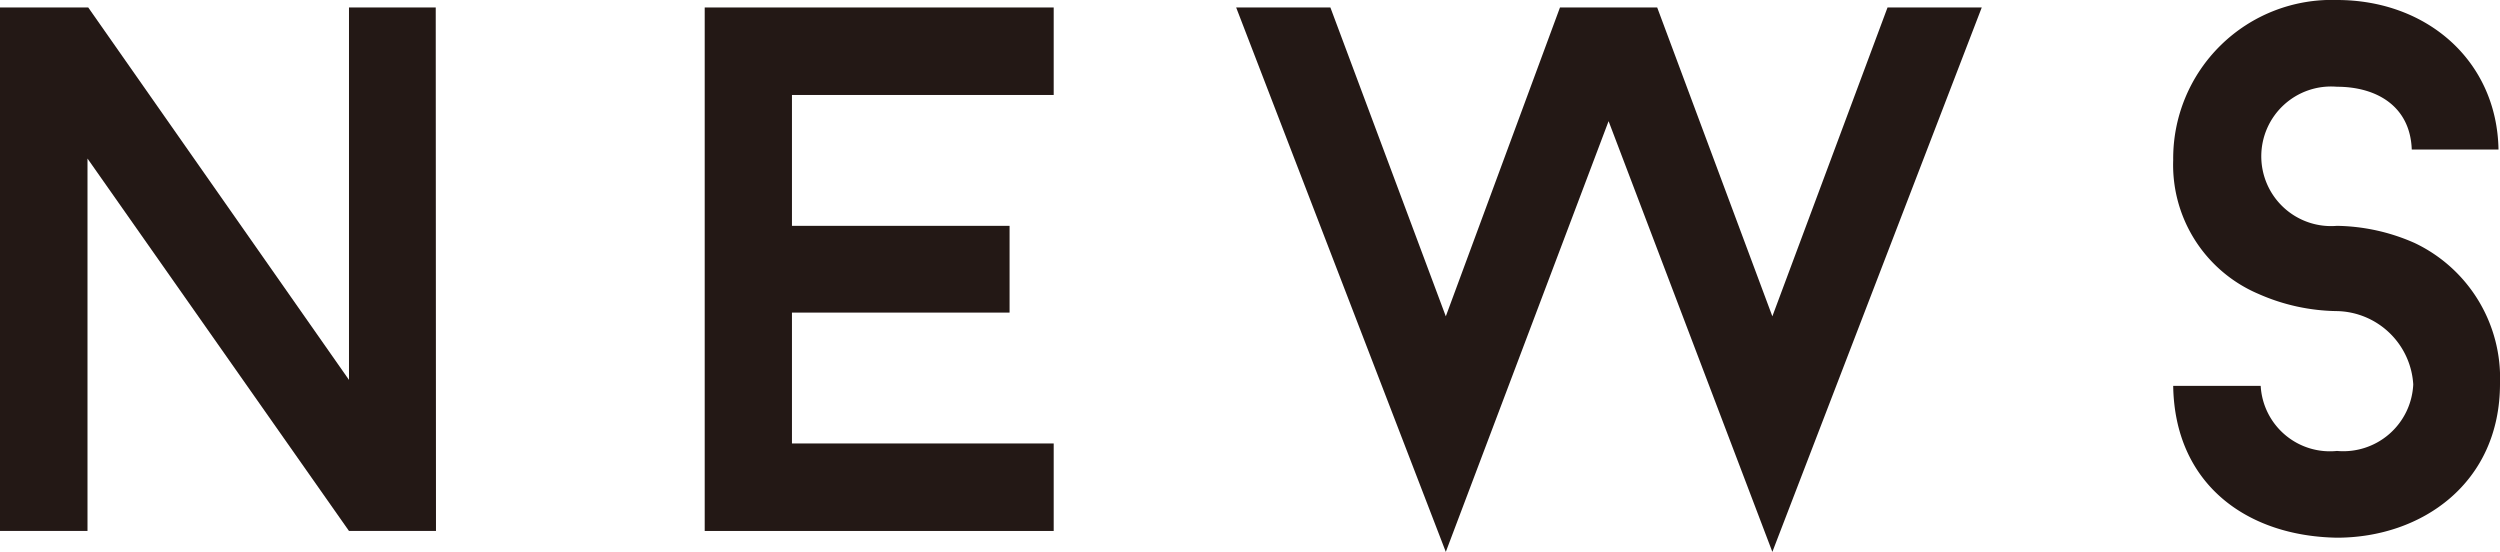
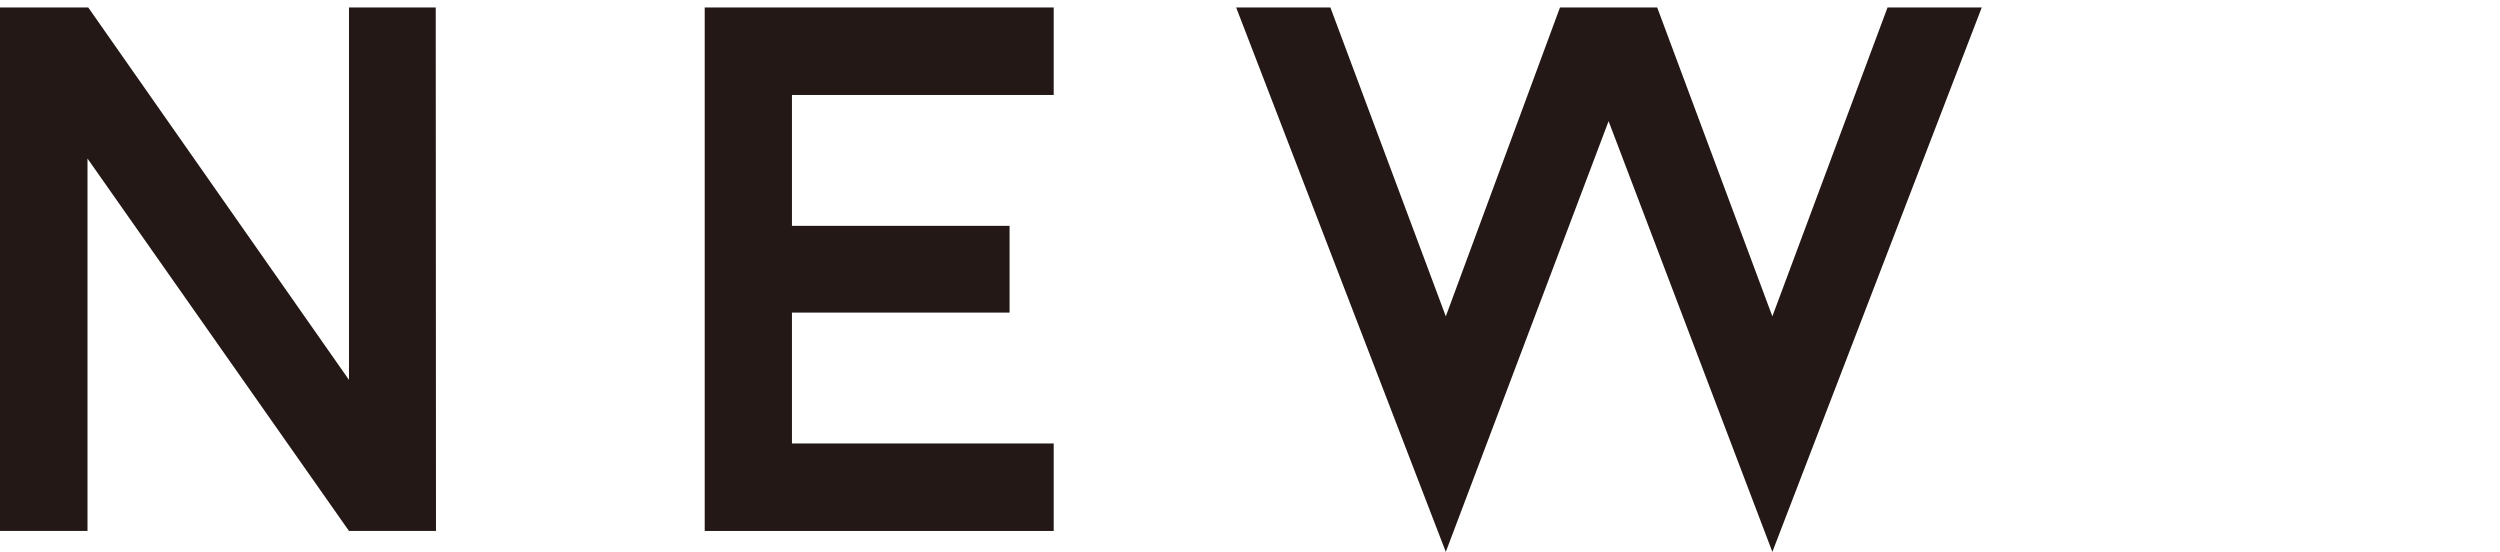
<svg xmlns="http://www.w3.org/2000/svg" viewBox="0 0 100.29 22.14">
  <defs>
    <style>.cls-1{fill:#231815;}</style>
  </defs>
  <g id="レイヤー_2" data-name="レイヤー 2">
    <g id="レイヤー_1-2" data-name="レイヤー 1">
-       <path class="cls-1" d="M17.49,21.3H14L3.51,6.36V21.3H0V.3H3.54L14,15.24V.3h3.48Z" />
+       <path class="cls-1" d="M17.49,21.3H14L3.51,6.36V21.3H0V.3H3.54L14,15.24V.3h3.48" />
      <path class="cls-1" d="M31.77,3.81V9.06H40.5v3.48H31.77v5.25h10.5V21.3h-14V.3h14V3.81Z" />
      <path class="cls-1" d="M71.1,22.14,64.53,4.86,58,22.14,49.59.3h3.78L58,12.69,62.58.3h3.9L71.1,12.69,75.72.3H79.5Z" />
-       <path class="cls-1" d="M87.18,15.48h3.51a2.78,2.78,0,0,0,3.06,2.61,2.81,2.81,0,0,0,3.06-2.67,3.13,3.13,0,0,0-3.06-2.94,8,8,0,0,1-3.15-.69,5.62,5.62,0,0,1-3.42-5.37A6.36,6.36,0,0,1,93.75,0c3.63,0,6.42,2.46,6.48,6H96.75c-.06-1.74-1.41-2.52-3-2.52a2.8,2.8,0,1,0,0,5.58,7.94,7.94,0,0,1,3.12.69,6,6,0,0,1,3.42,5.64c0,4-3.15,6.18-6.54,6.18C90.12,21.51,87.24,19.41,87.18,15.48Z" />
    </g>
  </g>
</svg>